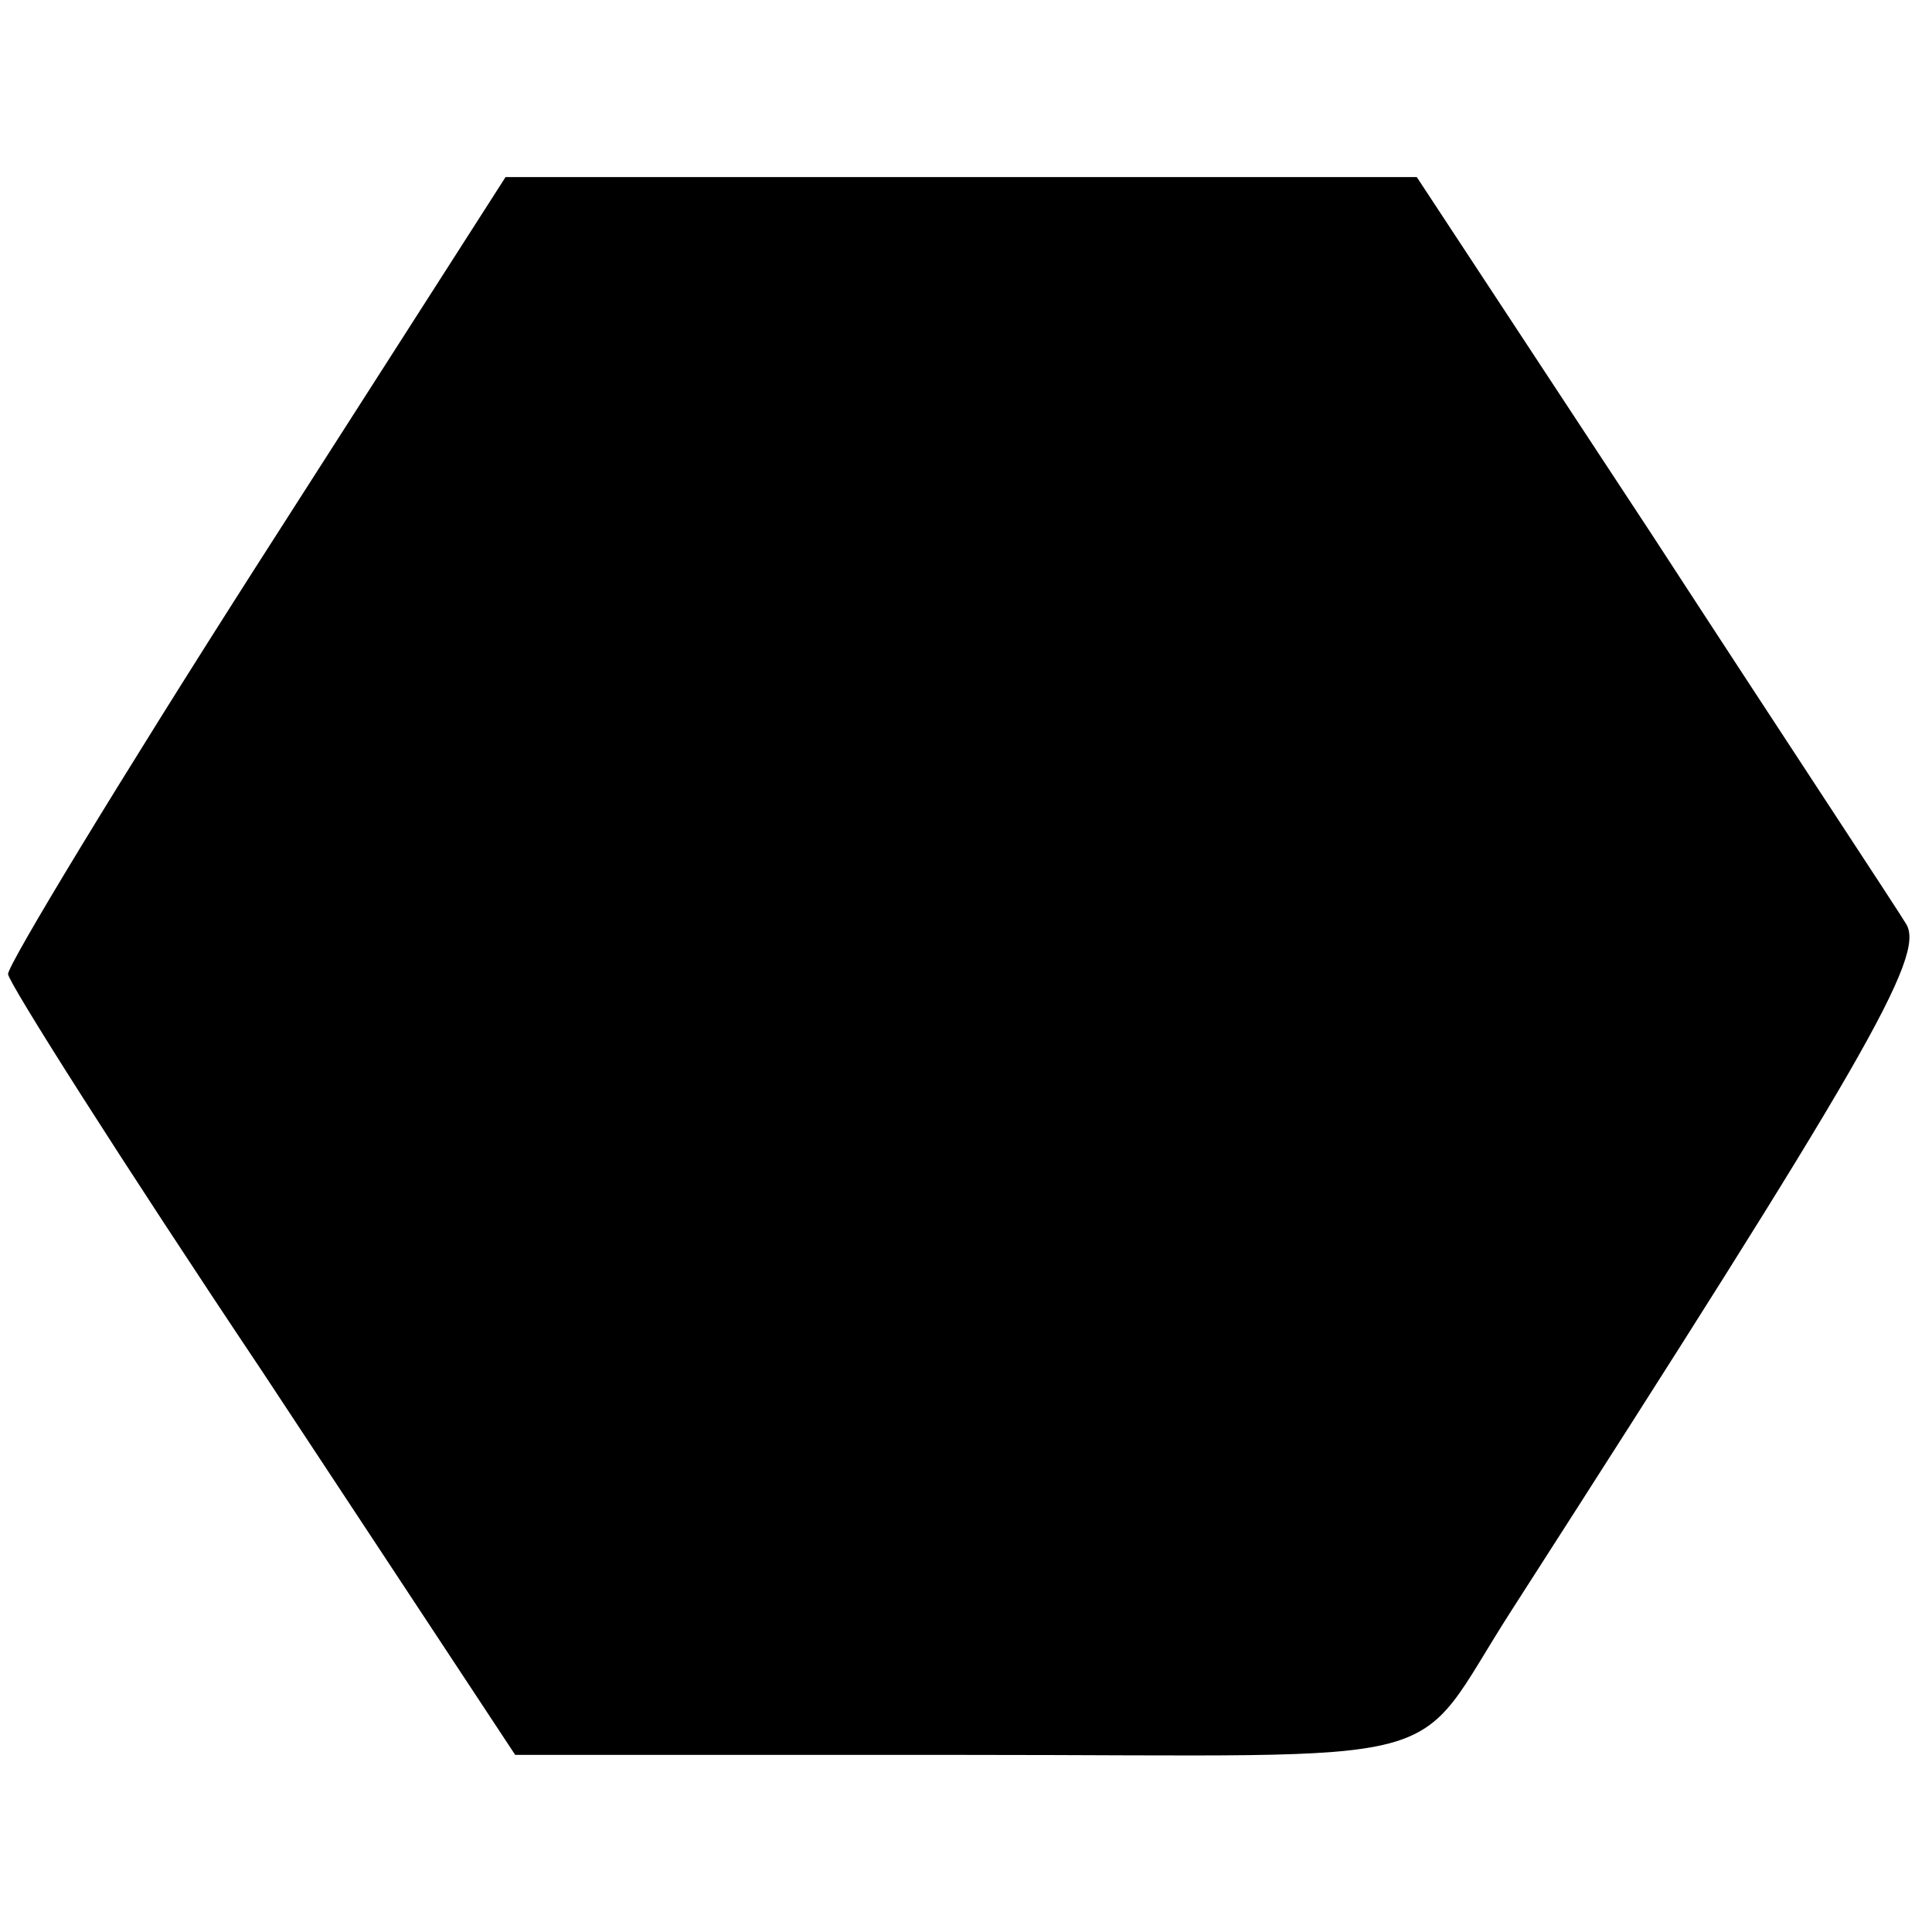
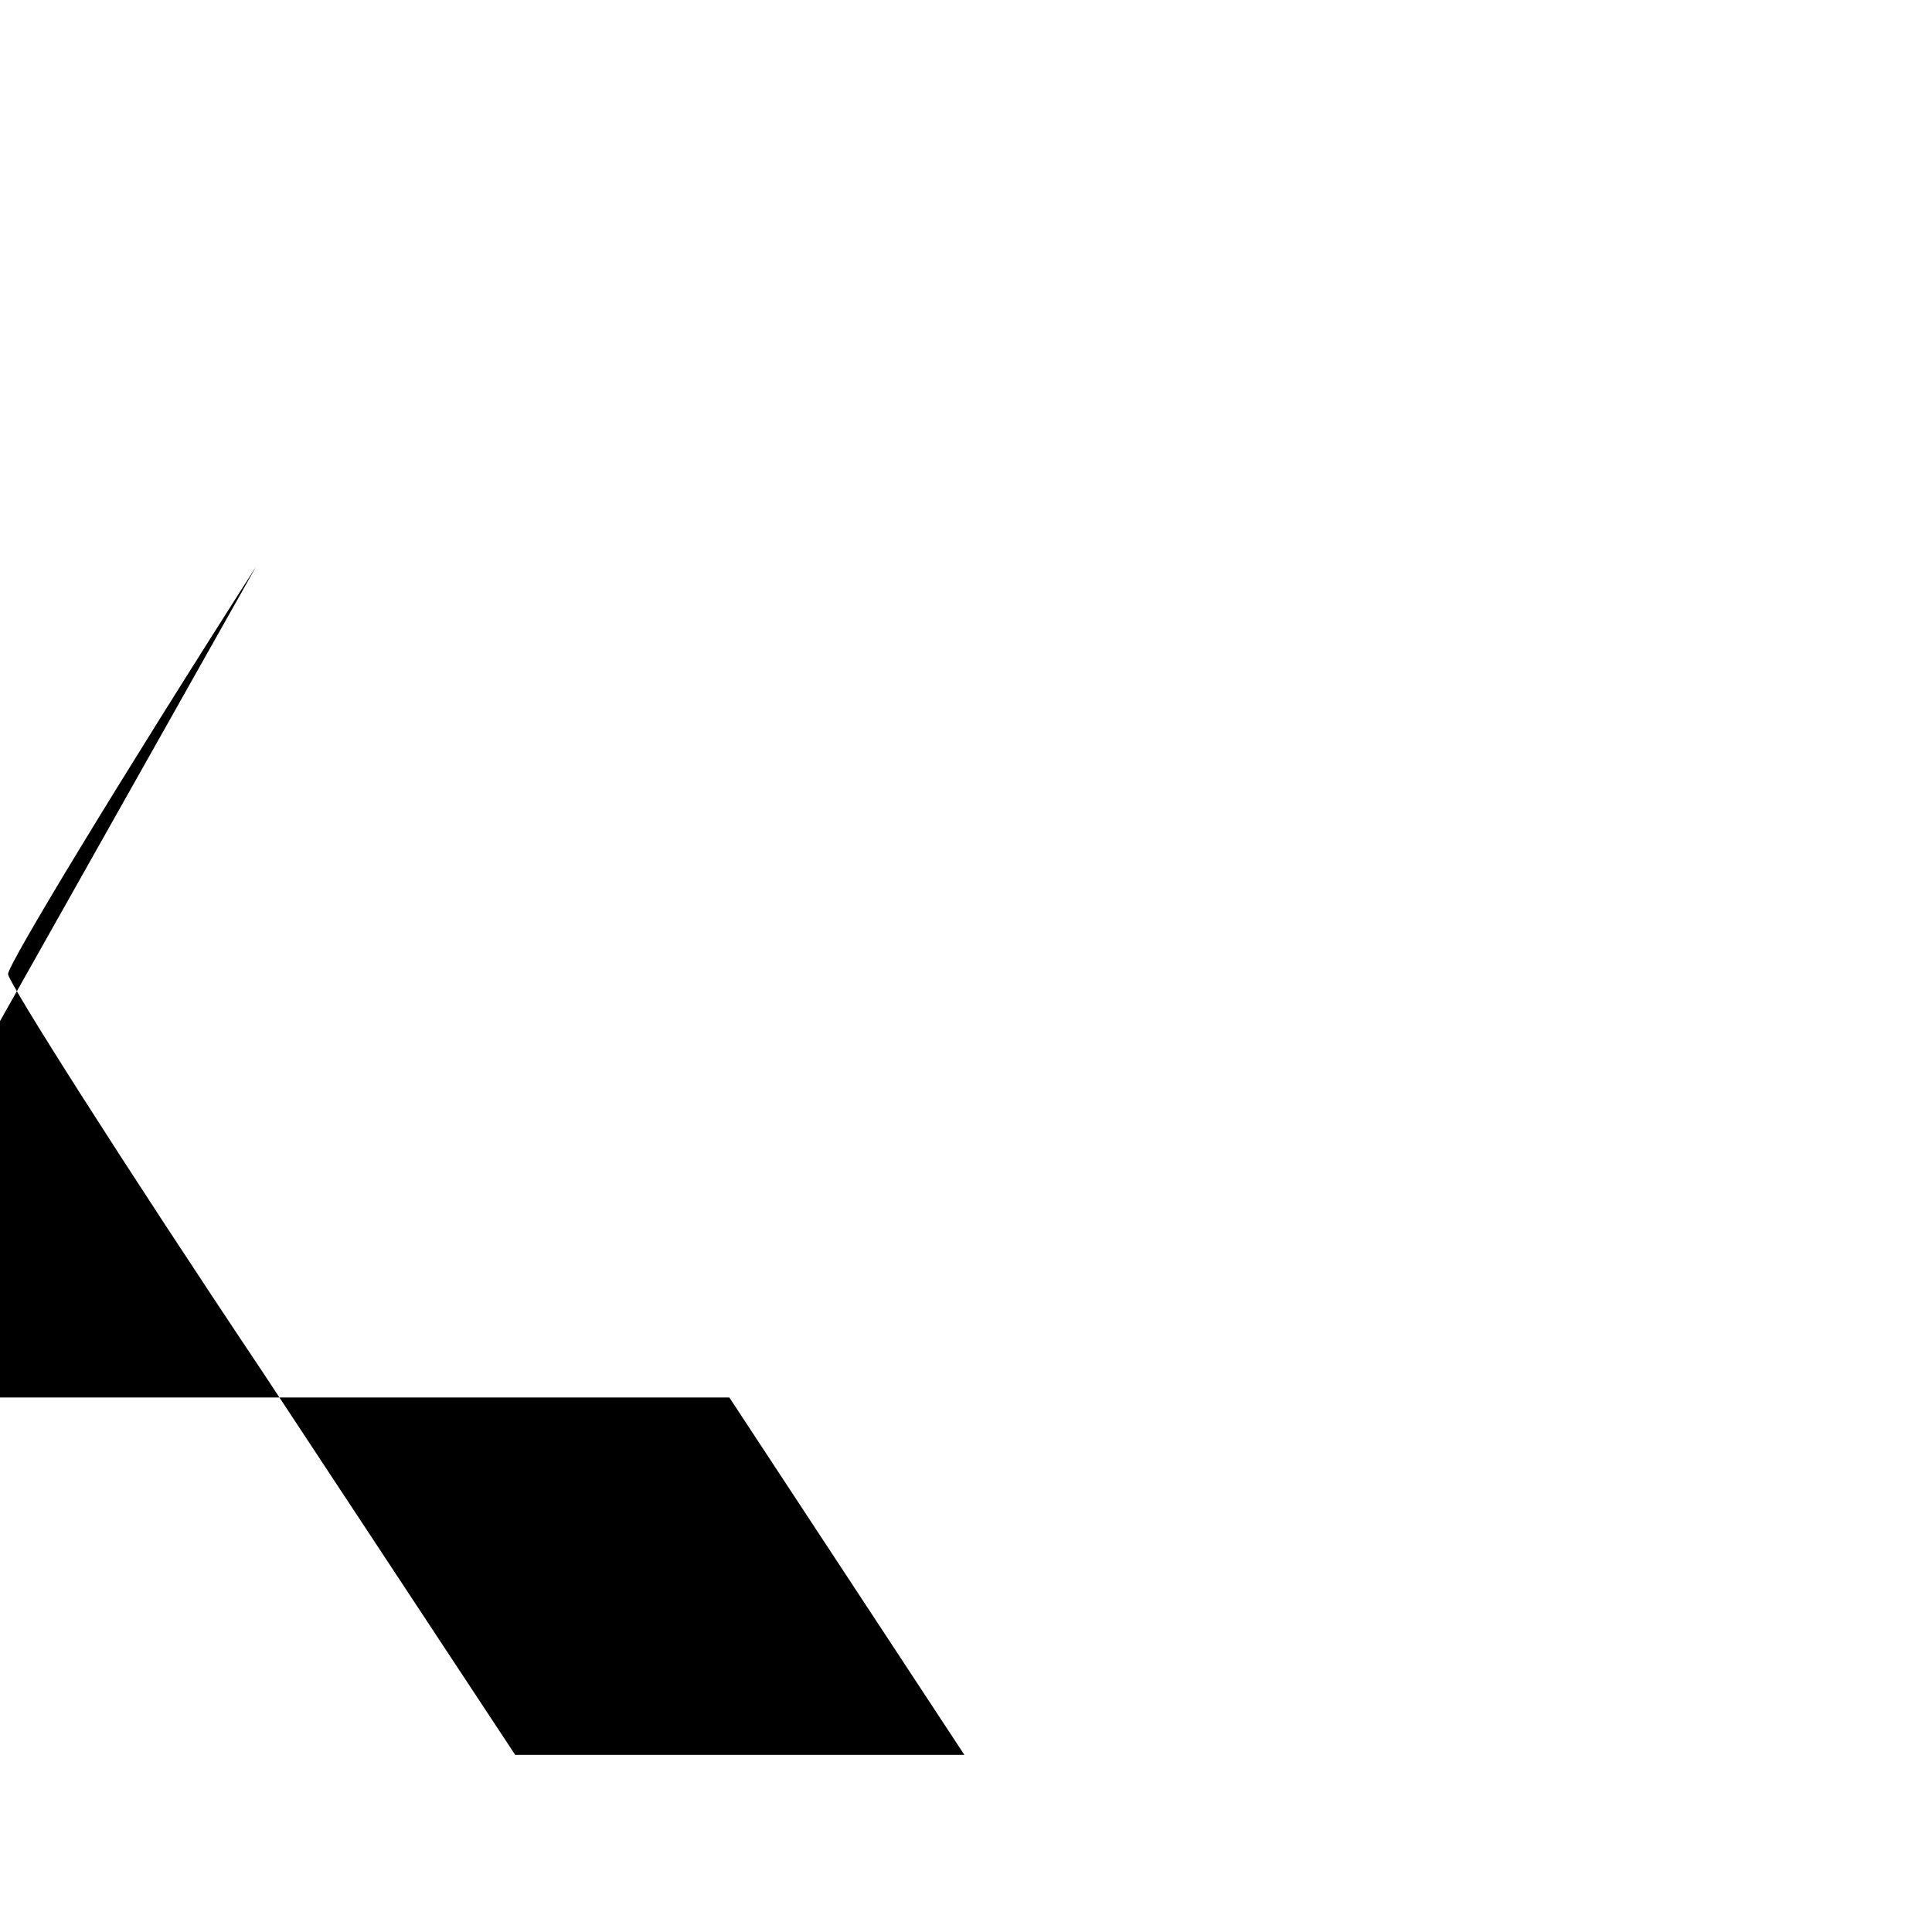
<svg xmlns="http://www.w3.org/2000/svg" version="1.0" width="120pt" height="120pt" viewBox="0 0 120 120" preserveAspectRatio="xMidYMid meet">
  <g transform="translate(0,120) scale(0.1,-0.1)" fill="#000000" stroke="none">
-     <path d="M159 848 c-85 -133 -154 -247 -154 -253 0 -5 71 -117 158 -247 l157 -238 279 0 c315 0 275 -11 340 90 219 341 257 406 245 426 -6 10 -78 119 -158 242 l-146 222 -283 0 -283 0 -155 -242z" />
+     <path d="M159 848 c-85 -133 -154 -247 -154 -253 0 -5 71 -117 158 -247 l157 -238 279 0 l-146 222 -283 0 -283 0 -155 -242z" />
  </g>
</svg>